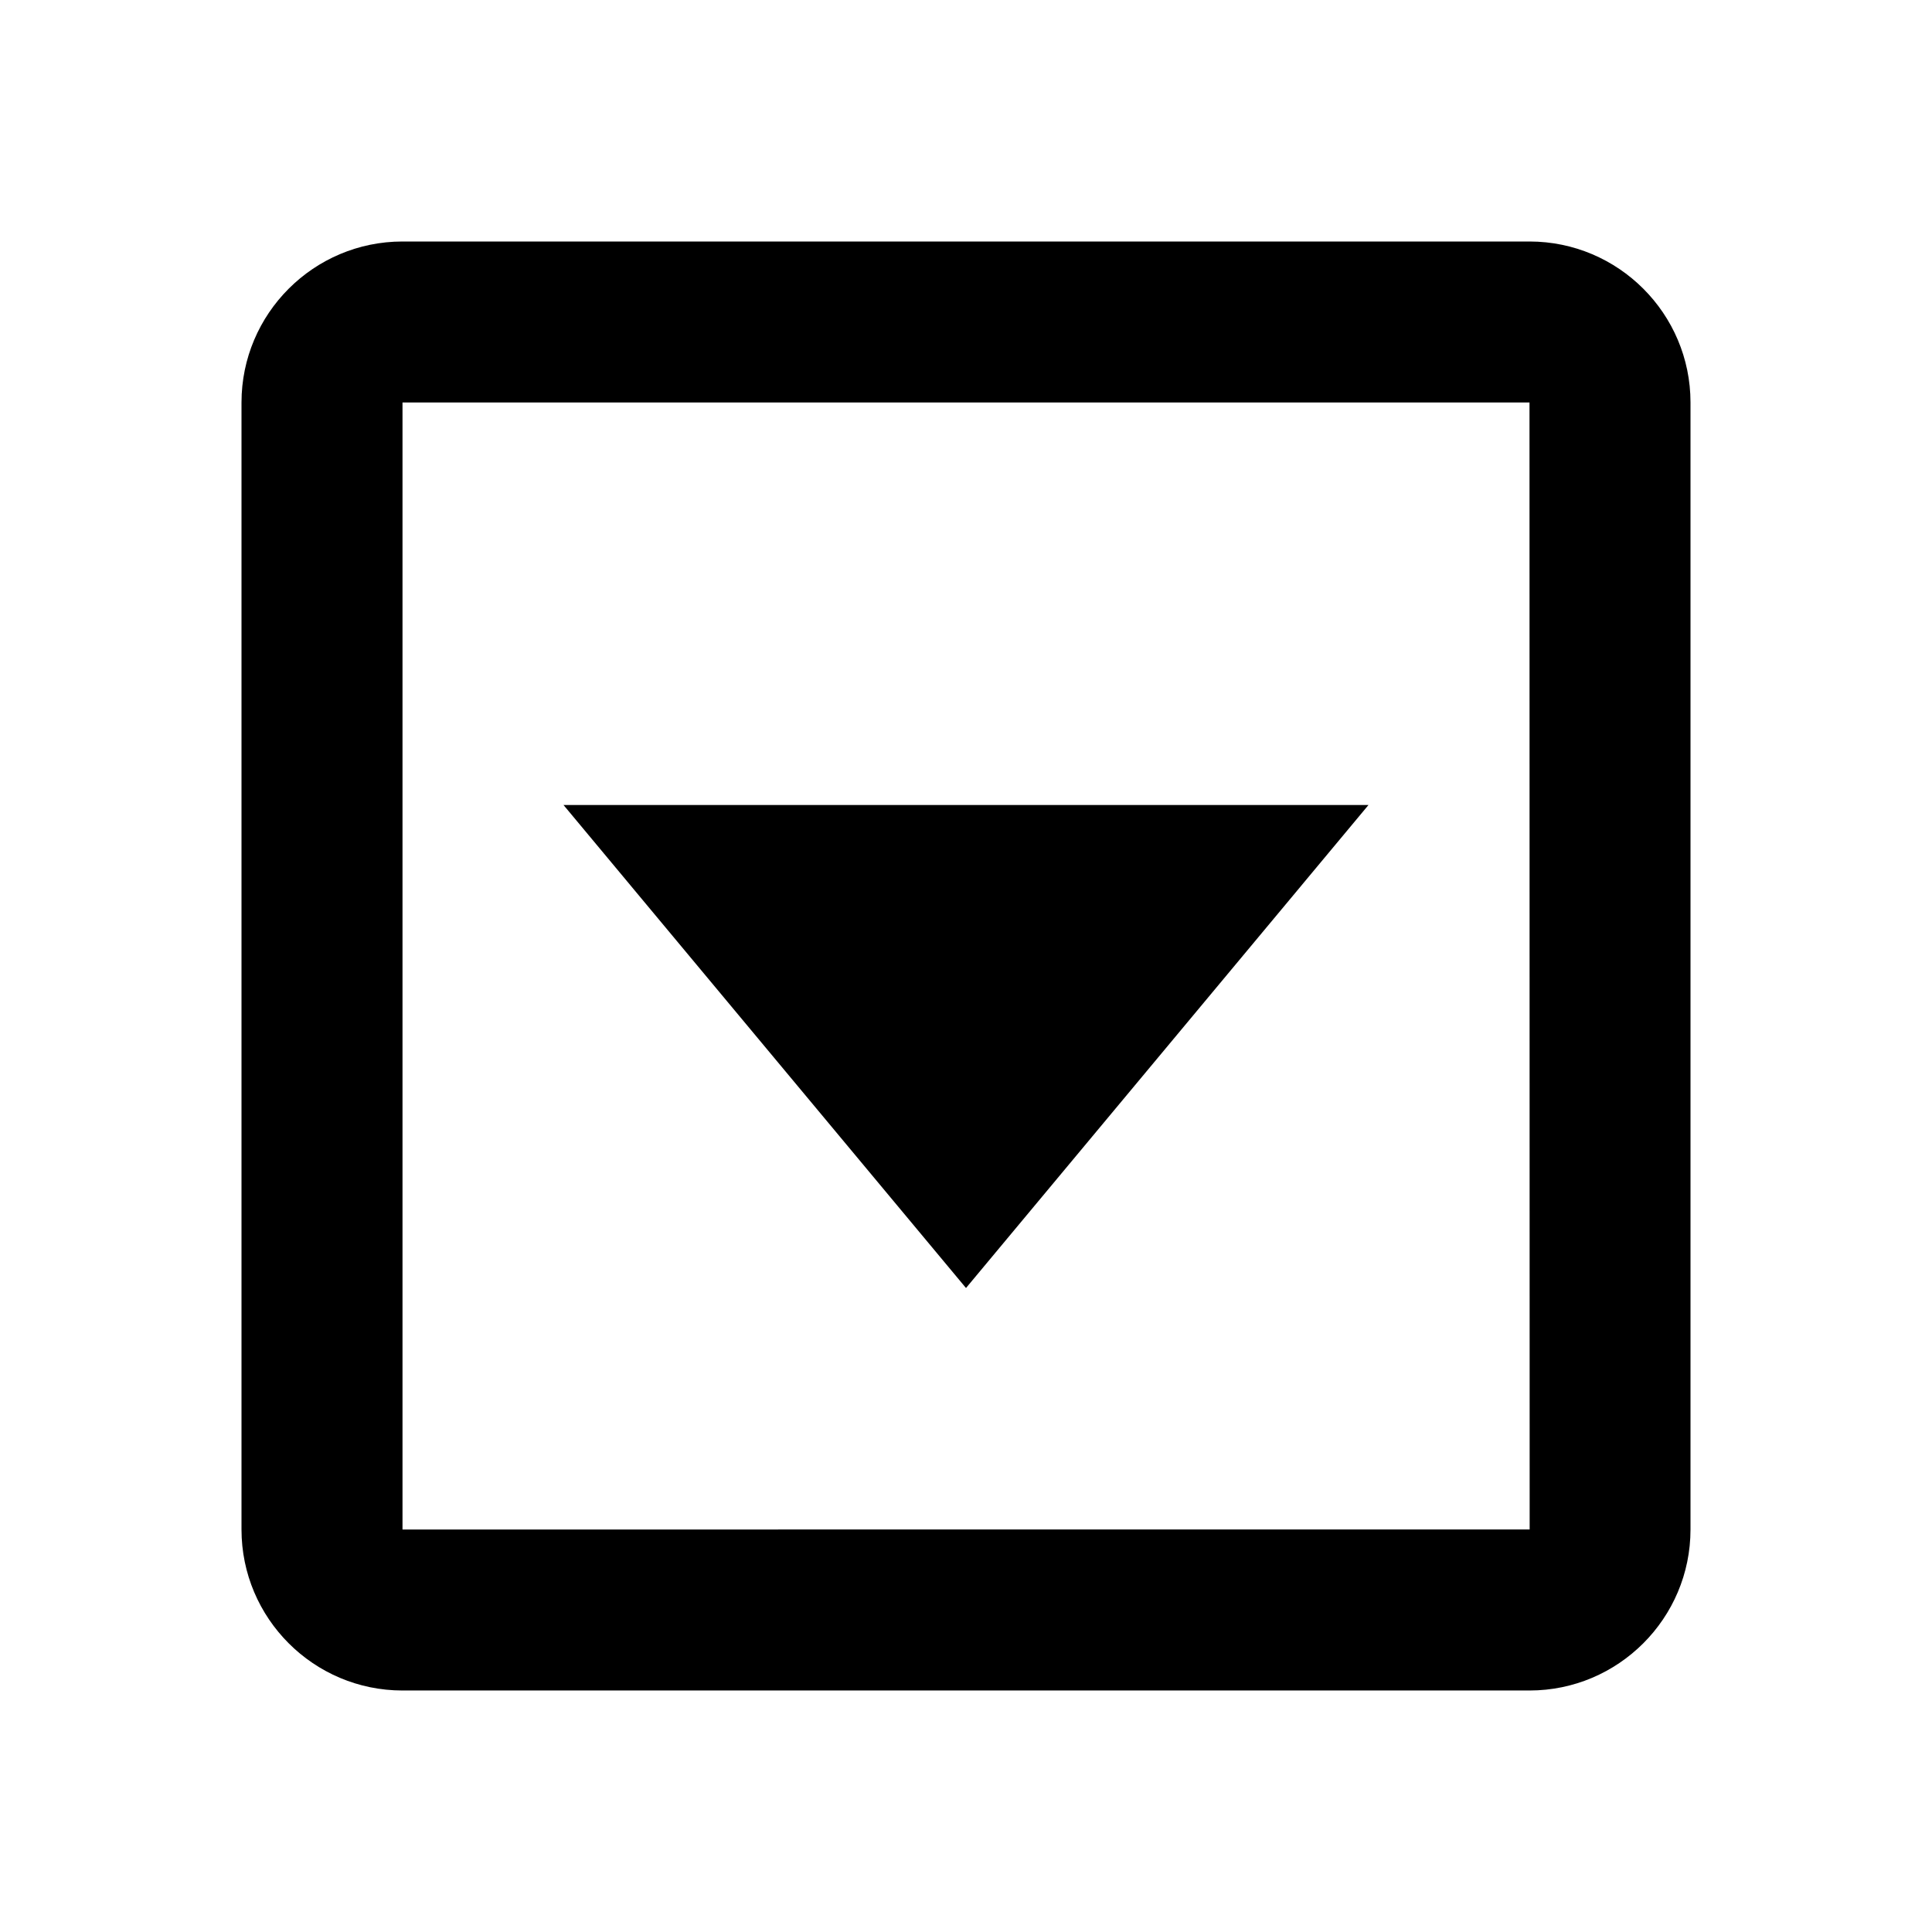
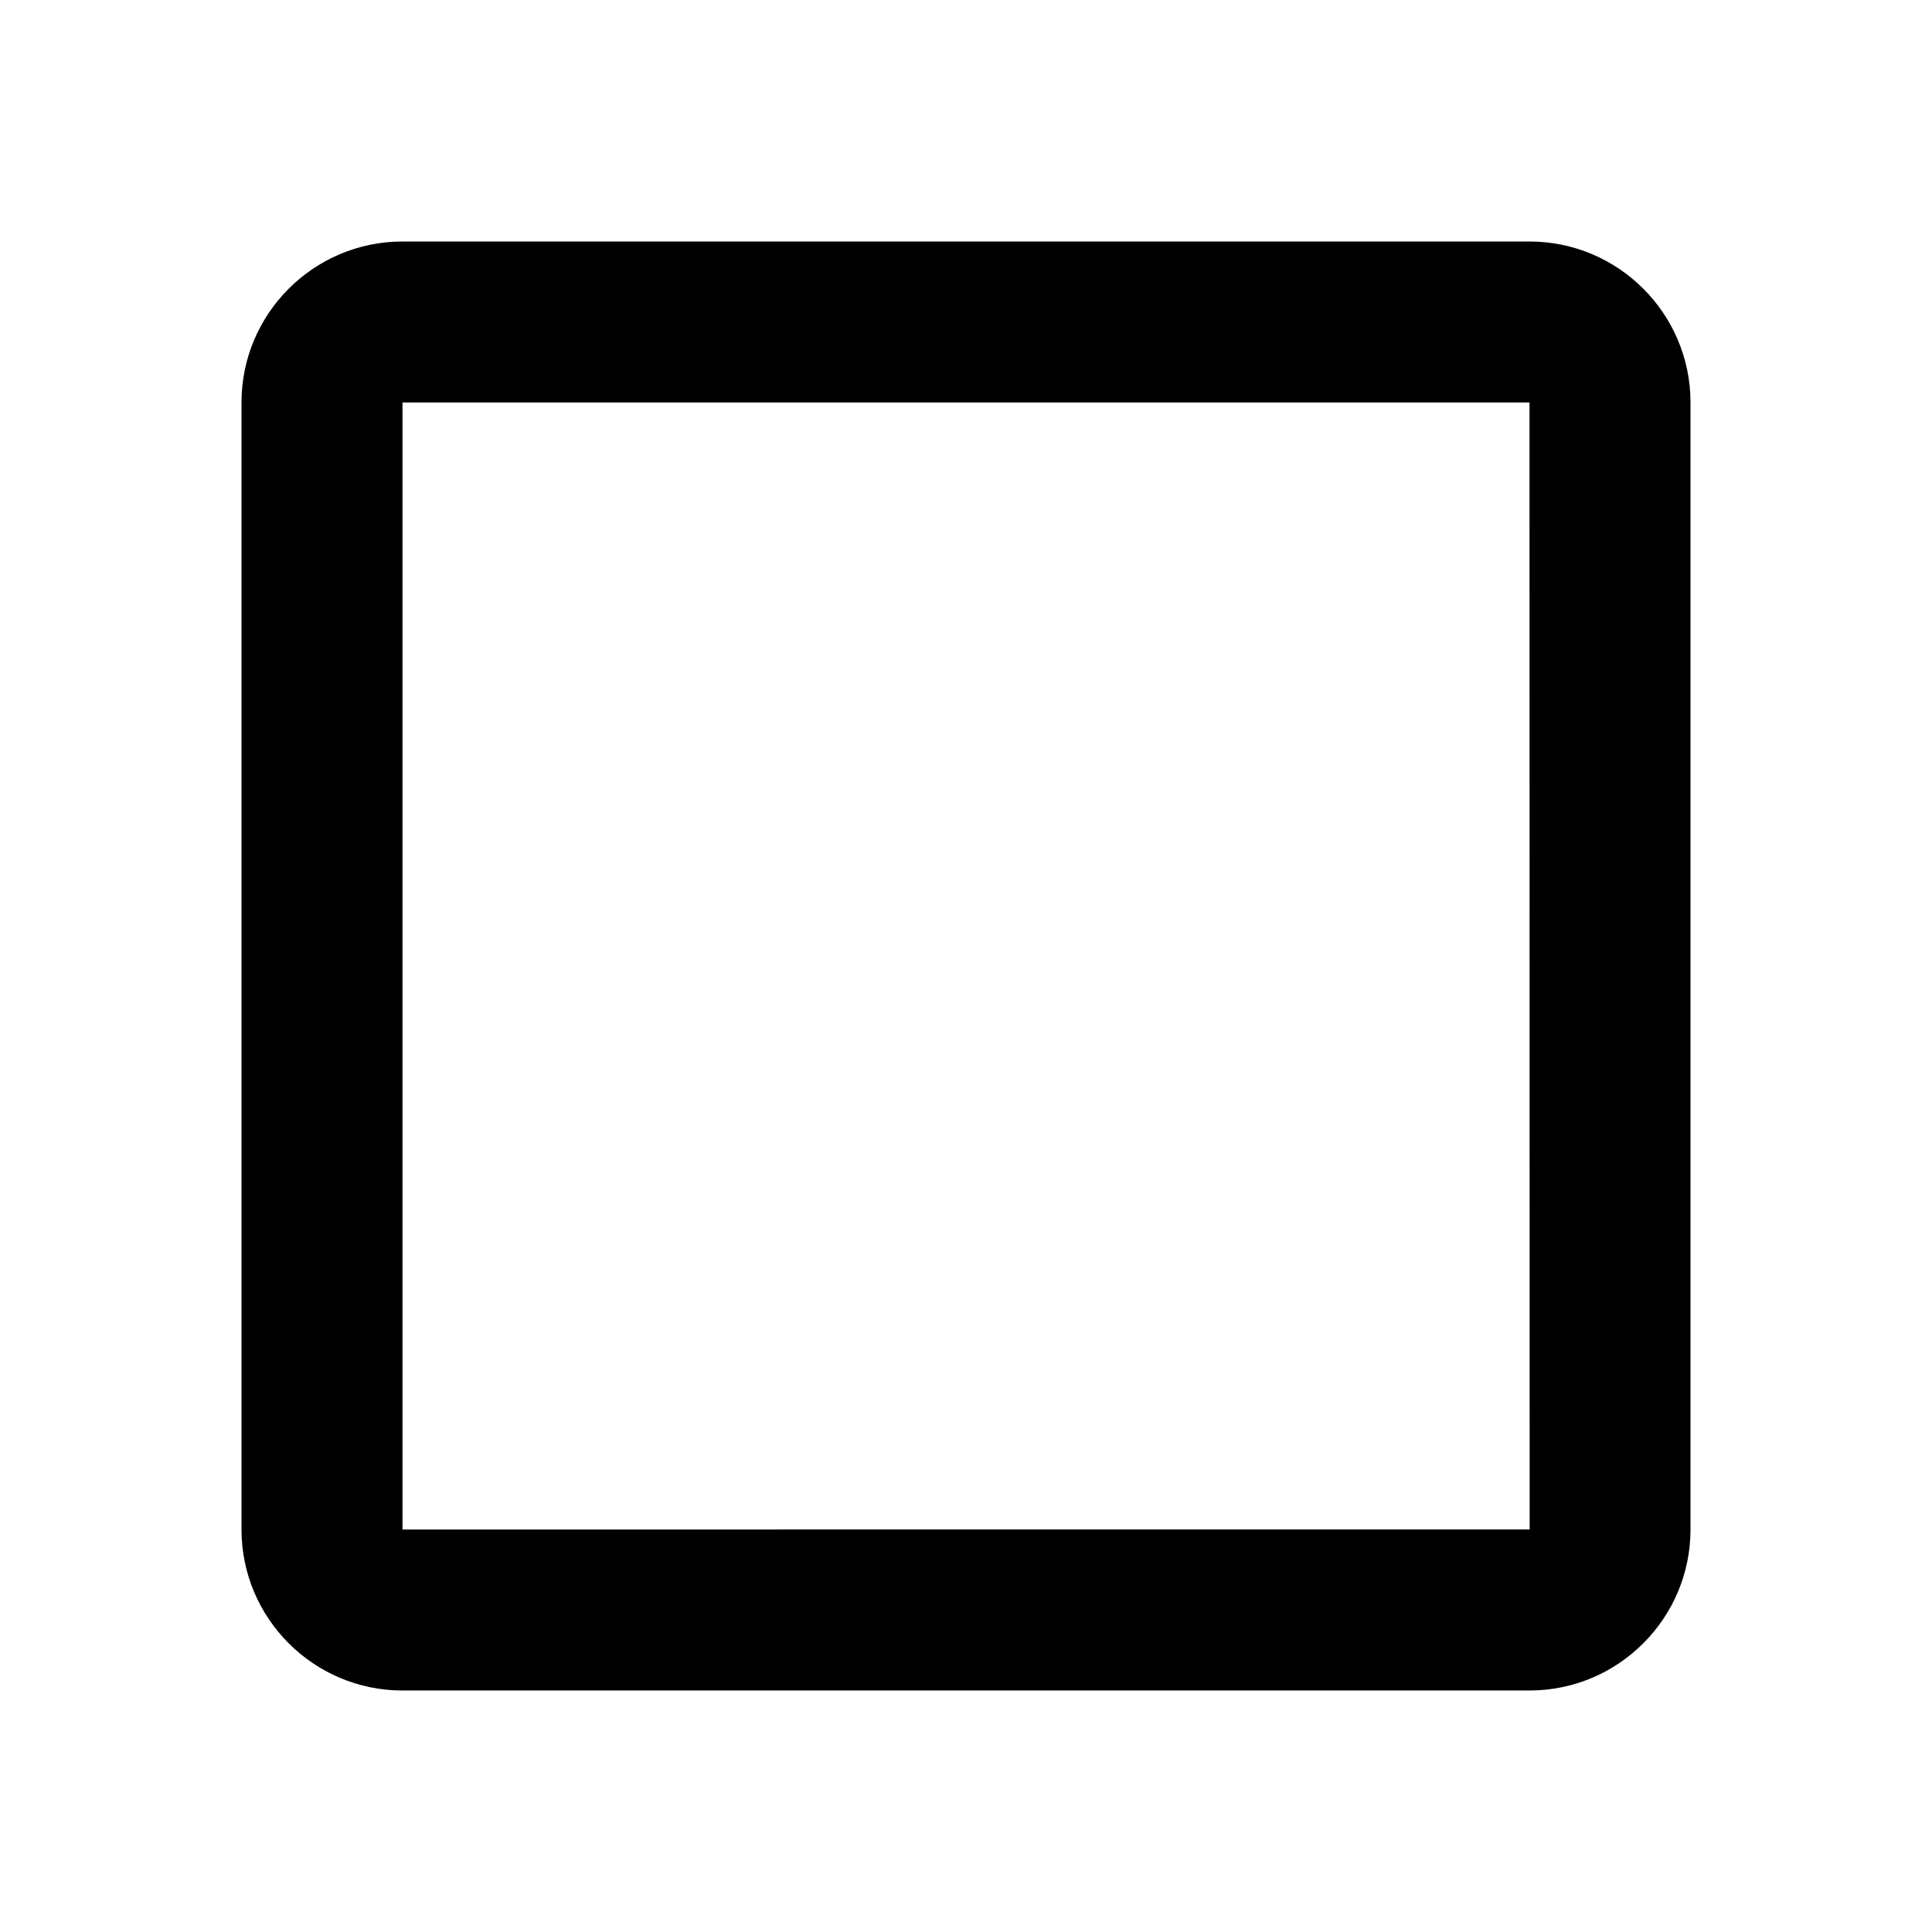
<svg xmlns="http://www.w3.org/2000/svg" width="24" height="24" viewBox="0 0 24 24">
-   <path d="M12 16L17 10 7 10z" />
  <path d="M19,3H5C3.897,3,3,3.897,3,5v14c0,1.103,0.897,2,2,2h14c1.103,0,2-0.897,2-2V5C21,3.897,20.103,3,19,3z M5,19V5h14 l0.002,14H5z" />
</svg>